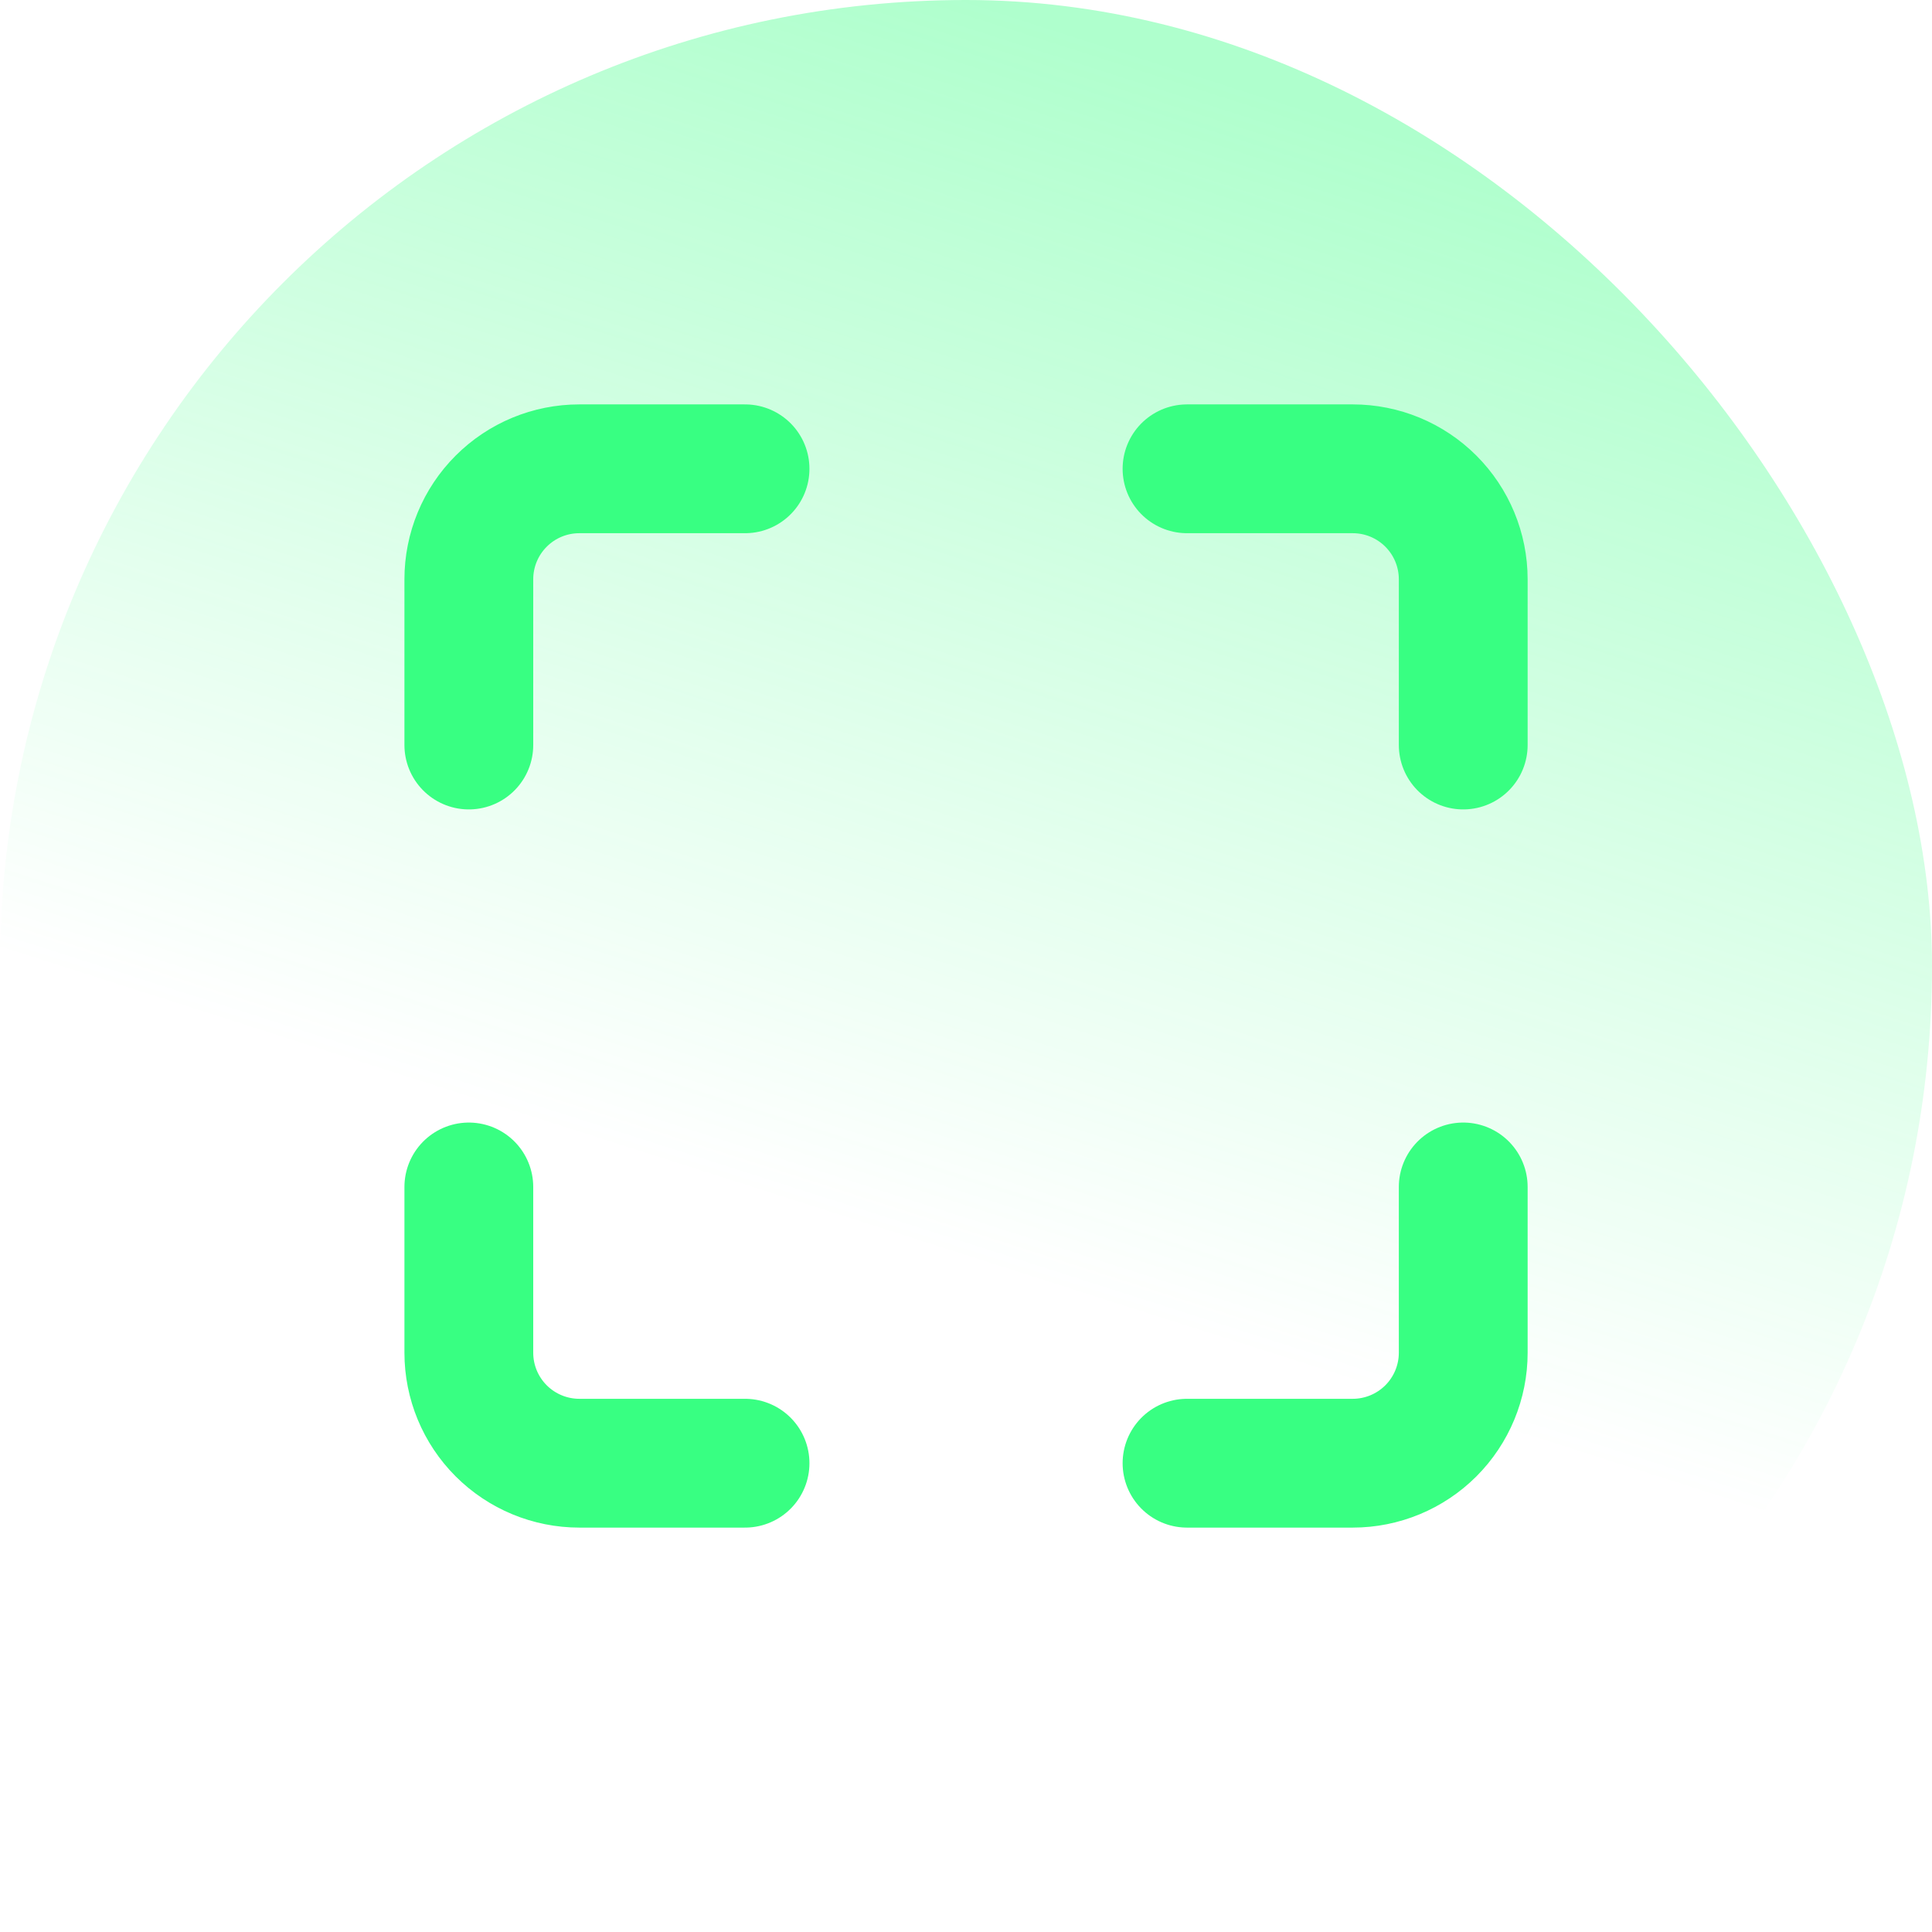
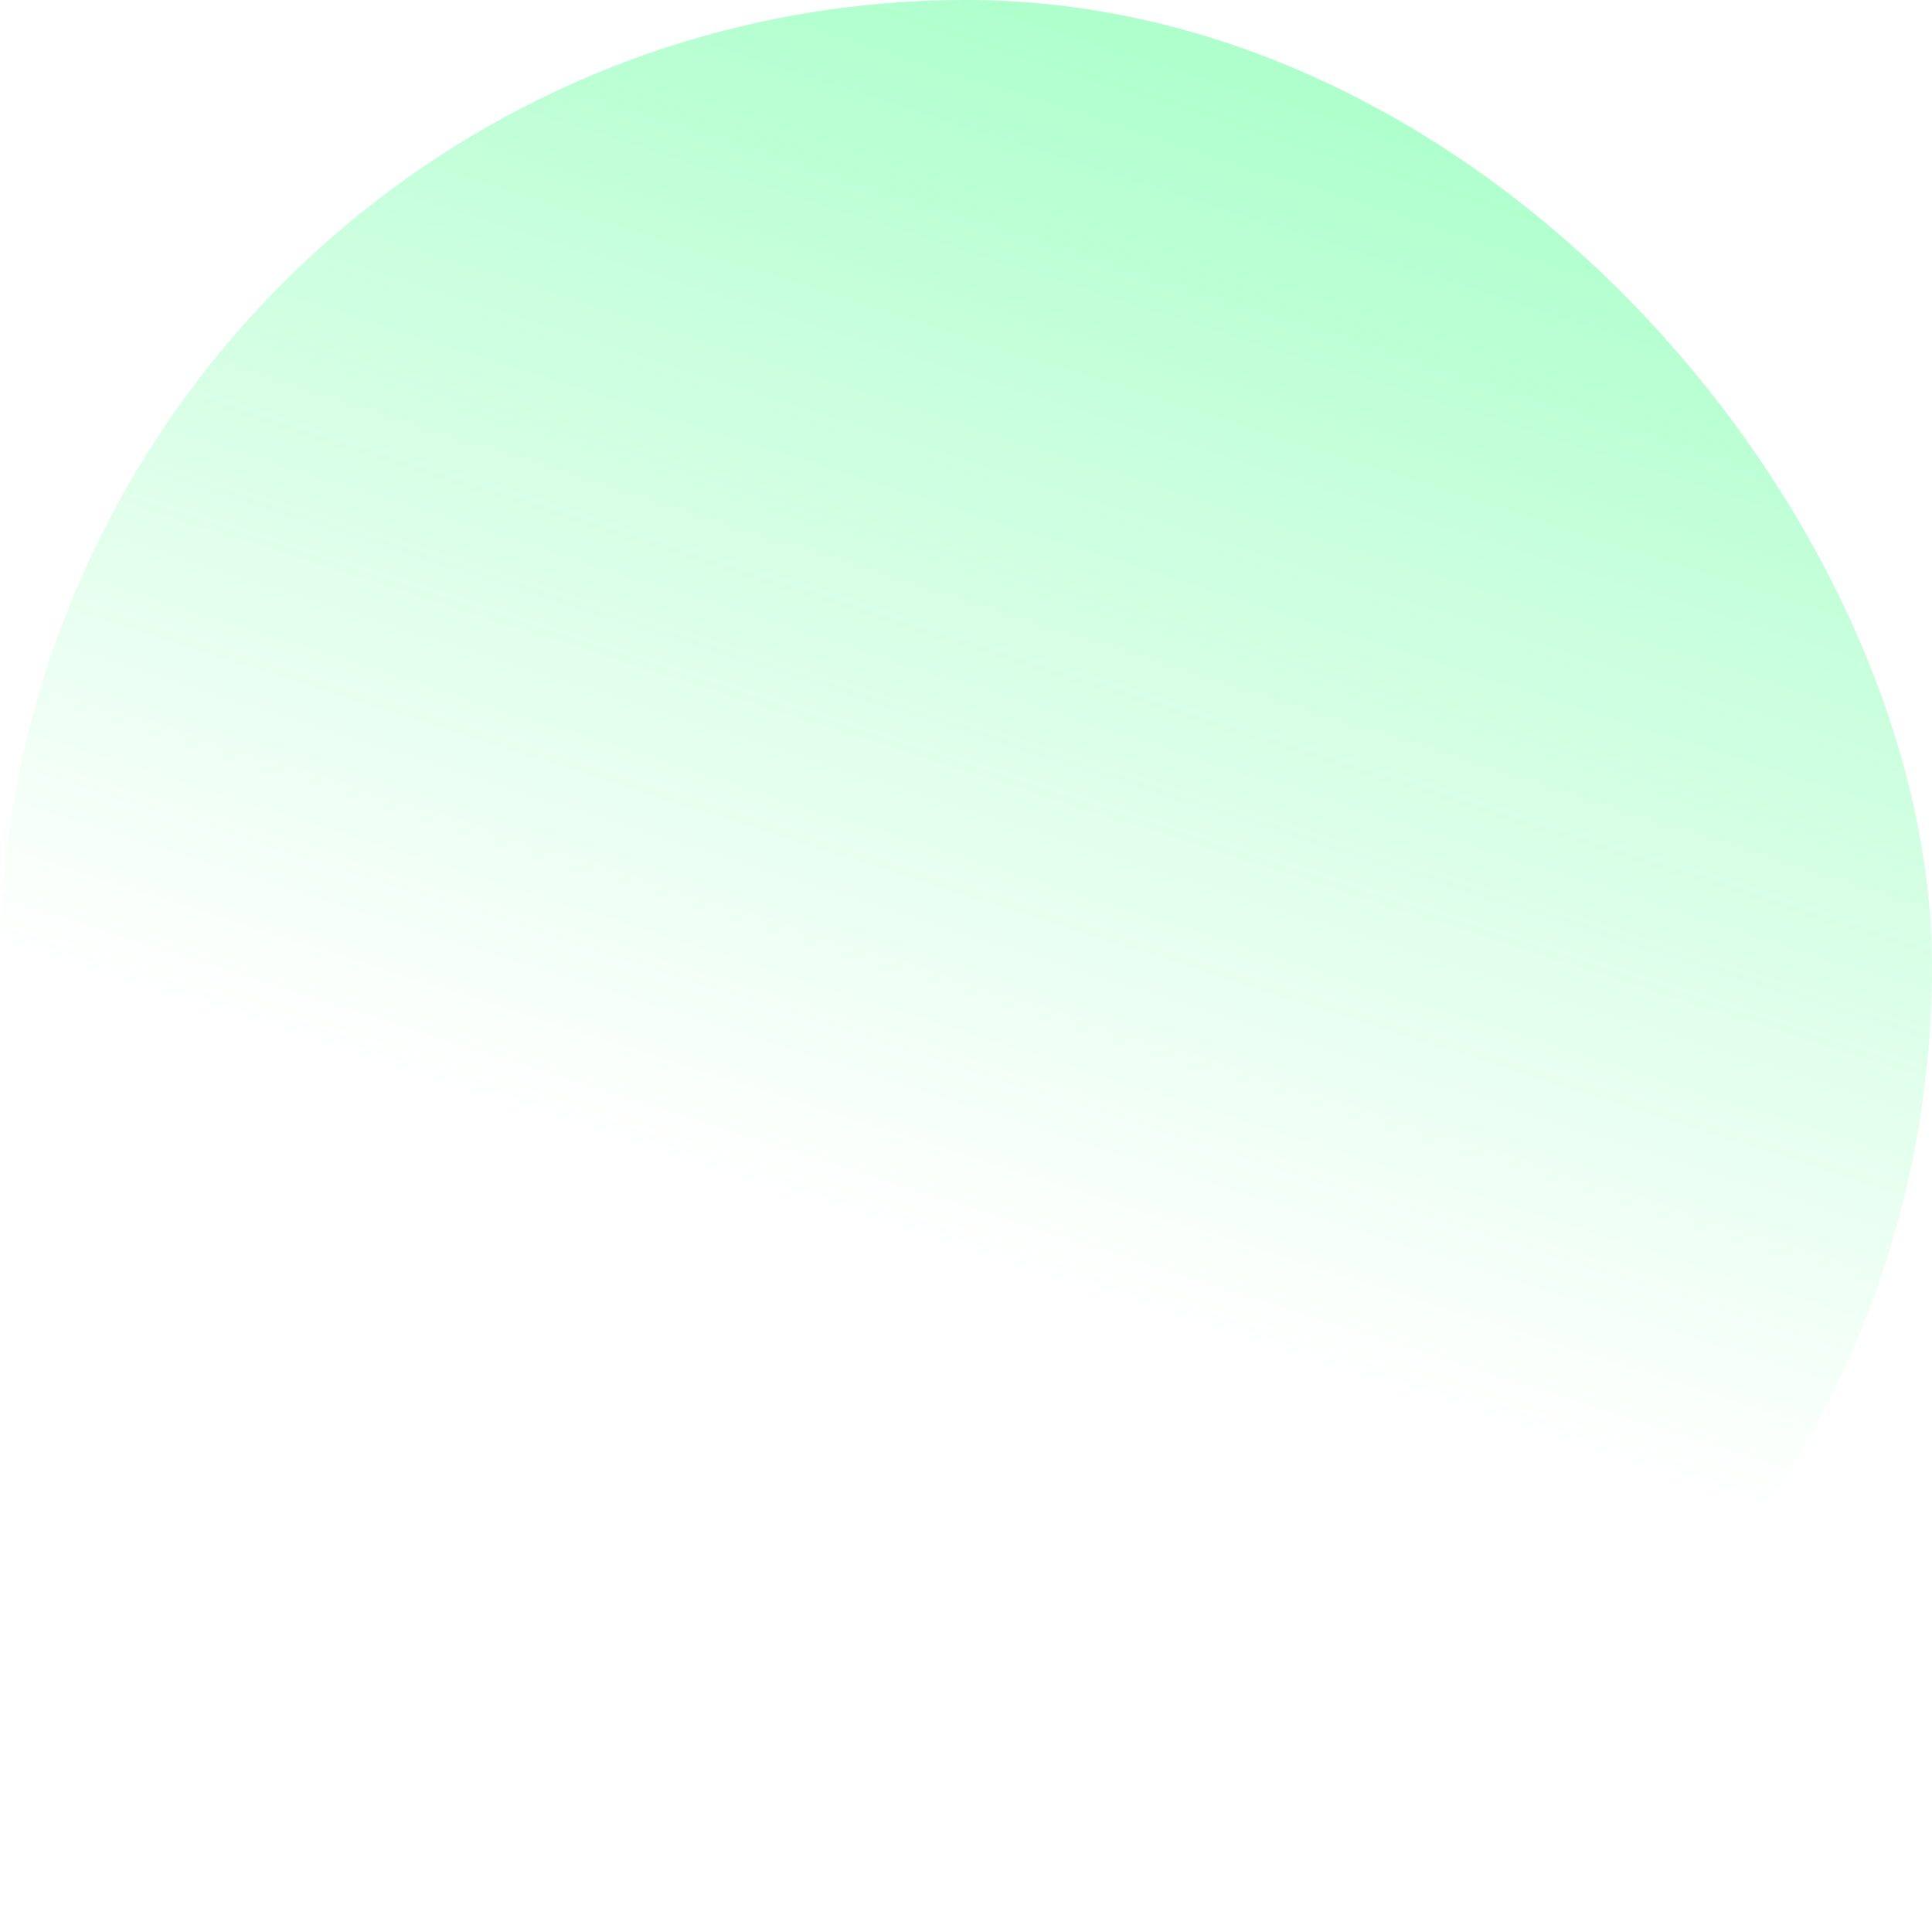
<svg xmlns="http://www.w3.org/2000/svg" width="60" height="60" viewBox="0 0 60 60" fill="none">
  <rect width="60" height="60" rx="30" fill="url(#paint0_linear_5684_2801)" fill-opacity="0.4" />
-   <path d="M23.138 14.559H17.991C17.081 14.559 16.208 14.92 15.565 15.564C14.921 16.207 14.56 17.08 14.56 17.99V23.137M45.442 23.137V17.99C45.442 17.08 45.08 16.207 44.437 15.564C43.793 14.92 42.921 14.559 42.011 14.559H36.864M36.864 45.441H42.011C42.921 45.441 43.793 45.079 44.437 44.436C45.08 43.792 45.442 42.92 45.442 42.01V36.862M14.56 36.862V42.01C14.56 42.92 14.921 43.792 15.565 44.436C16.208 45.079 17.081 45.441 17.991 45.441H23.138" stroke="#38FF82" stroke-width="4" stroke-linecap="round" stroke-linejoin="round" />
  <defs>
    <linearGradient id="paint0_linear_5684_2801" x1="40.2" y1="3.149" x2="25.015" y2="50.669" gradientUnits="userSpaceOnUse">
      <stop stop-color="#38FF82" />
      <stop offset="0.75" stop-color="#38FF82" stop-opacity="0" />
    </linearGradient>
  </defs>
</svg>